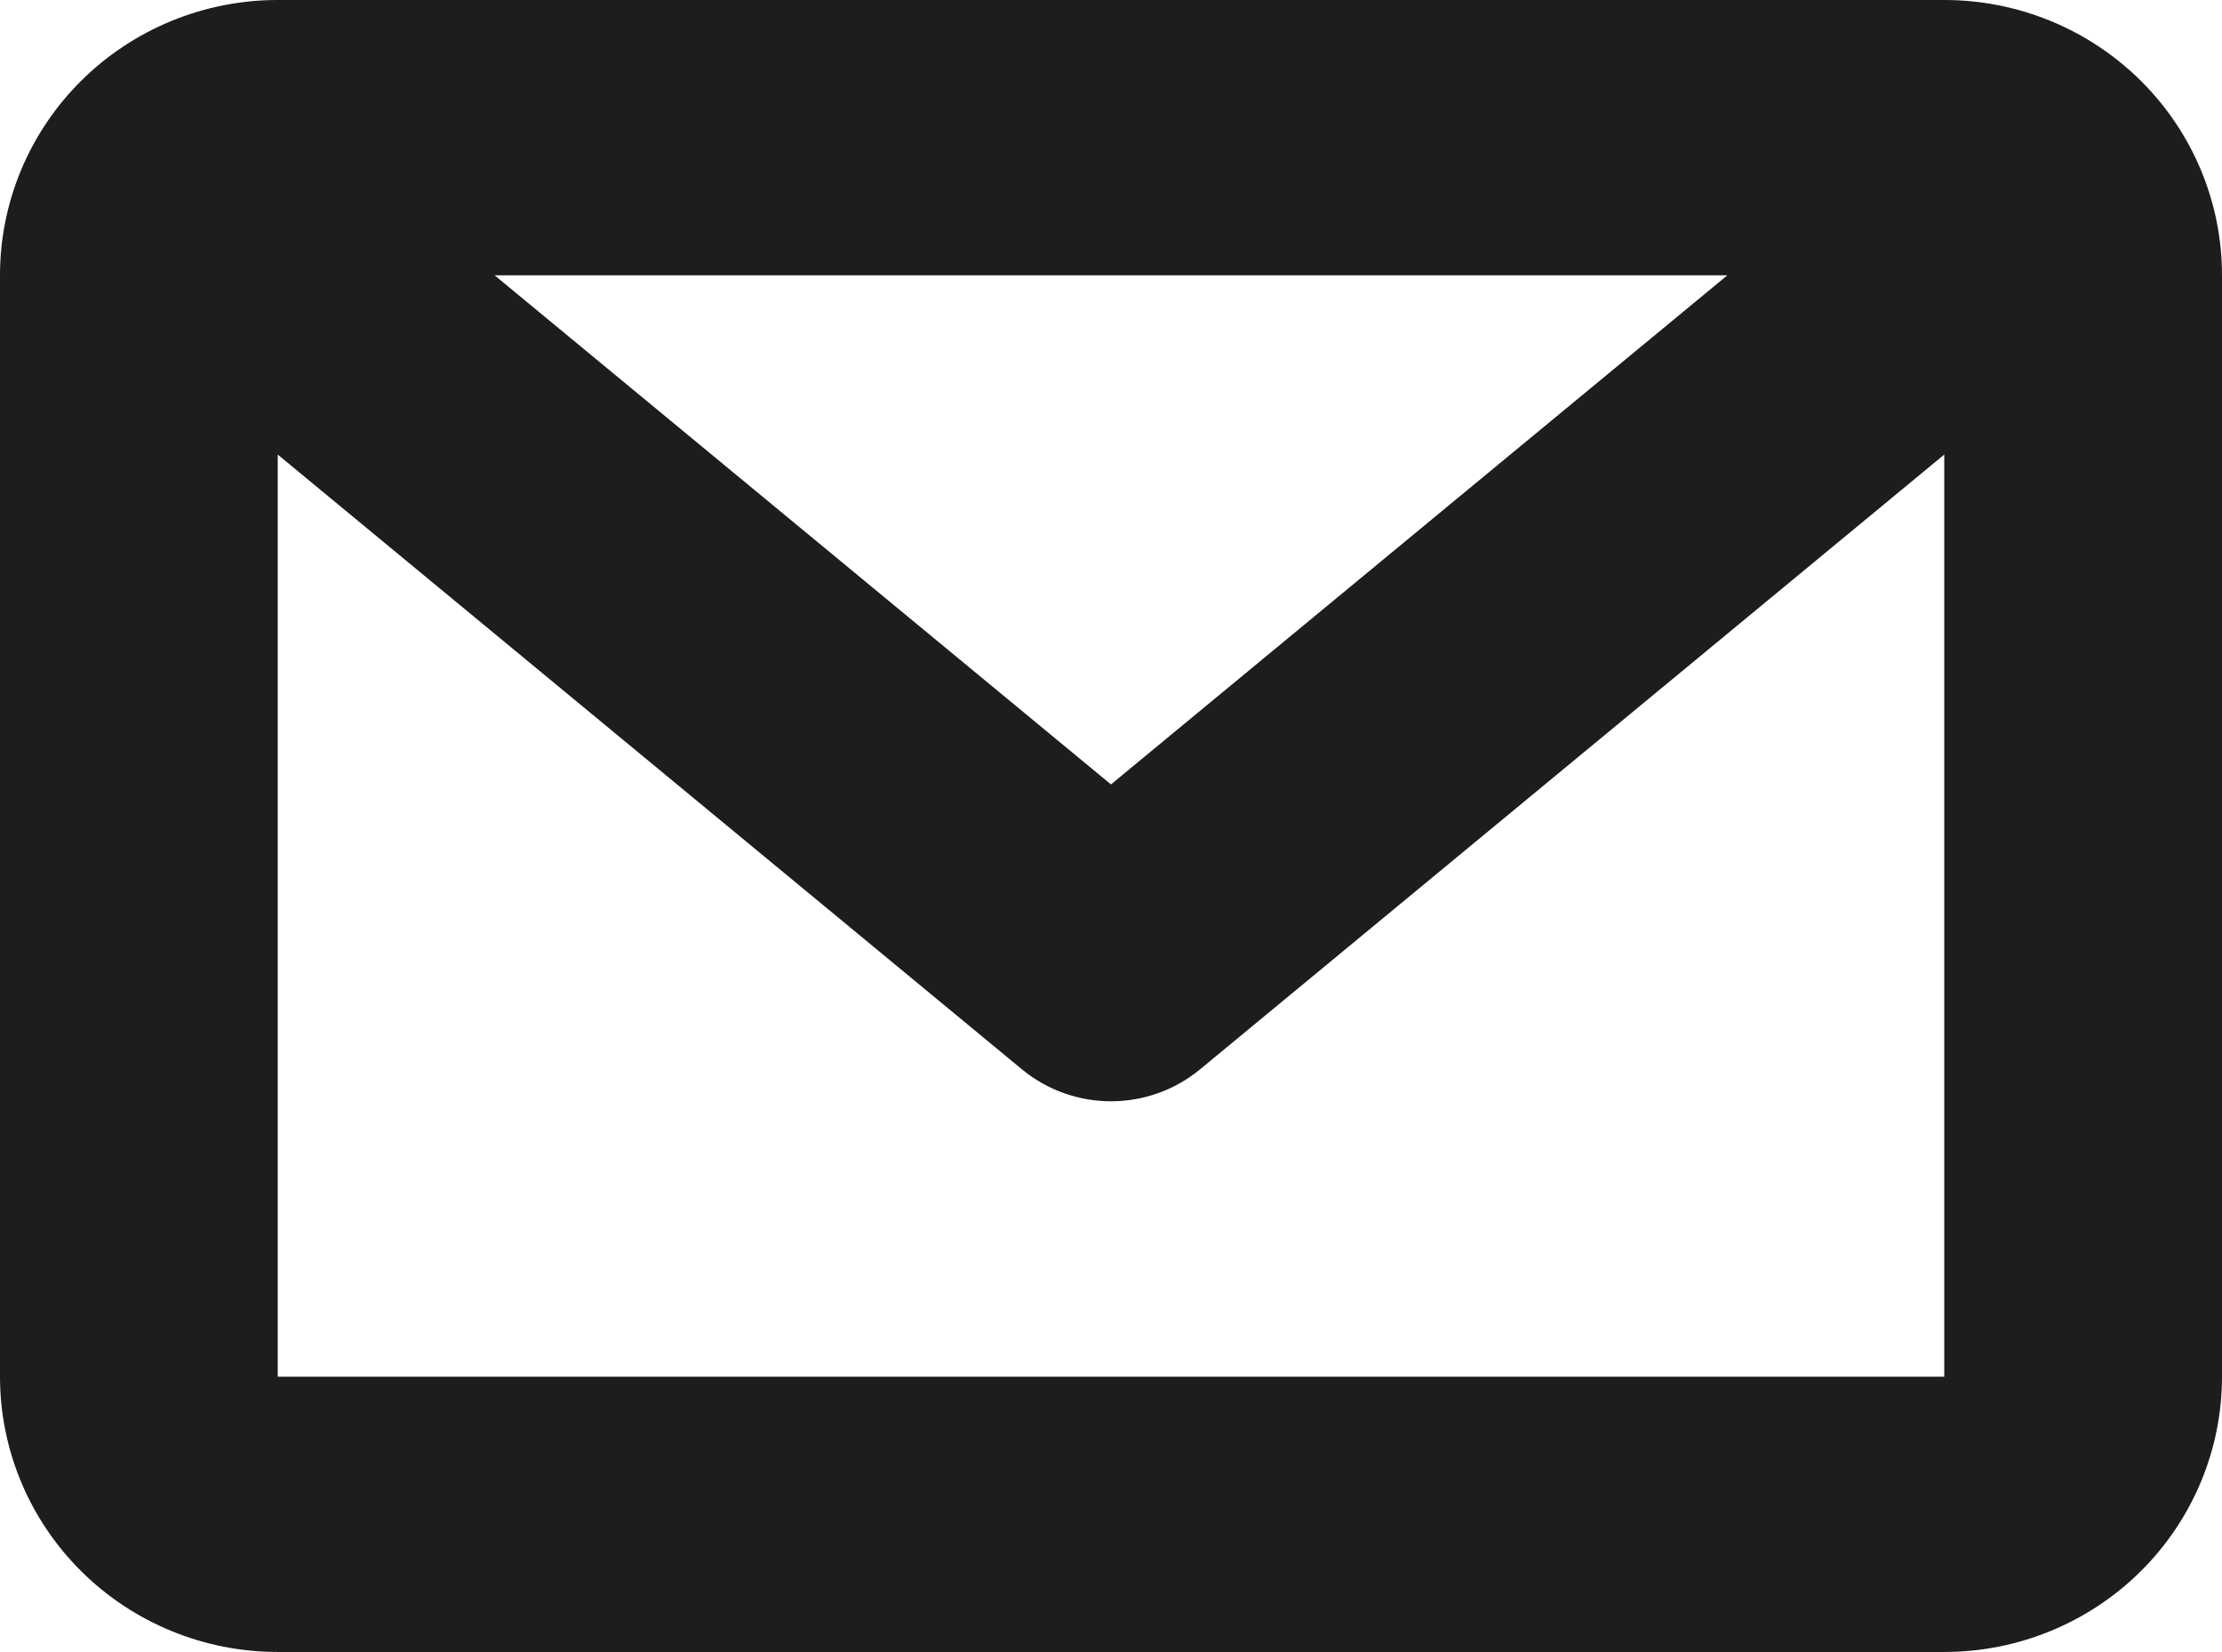
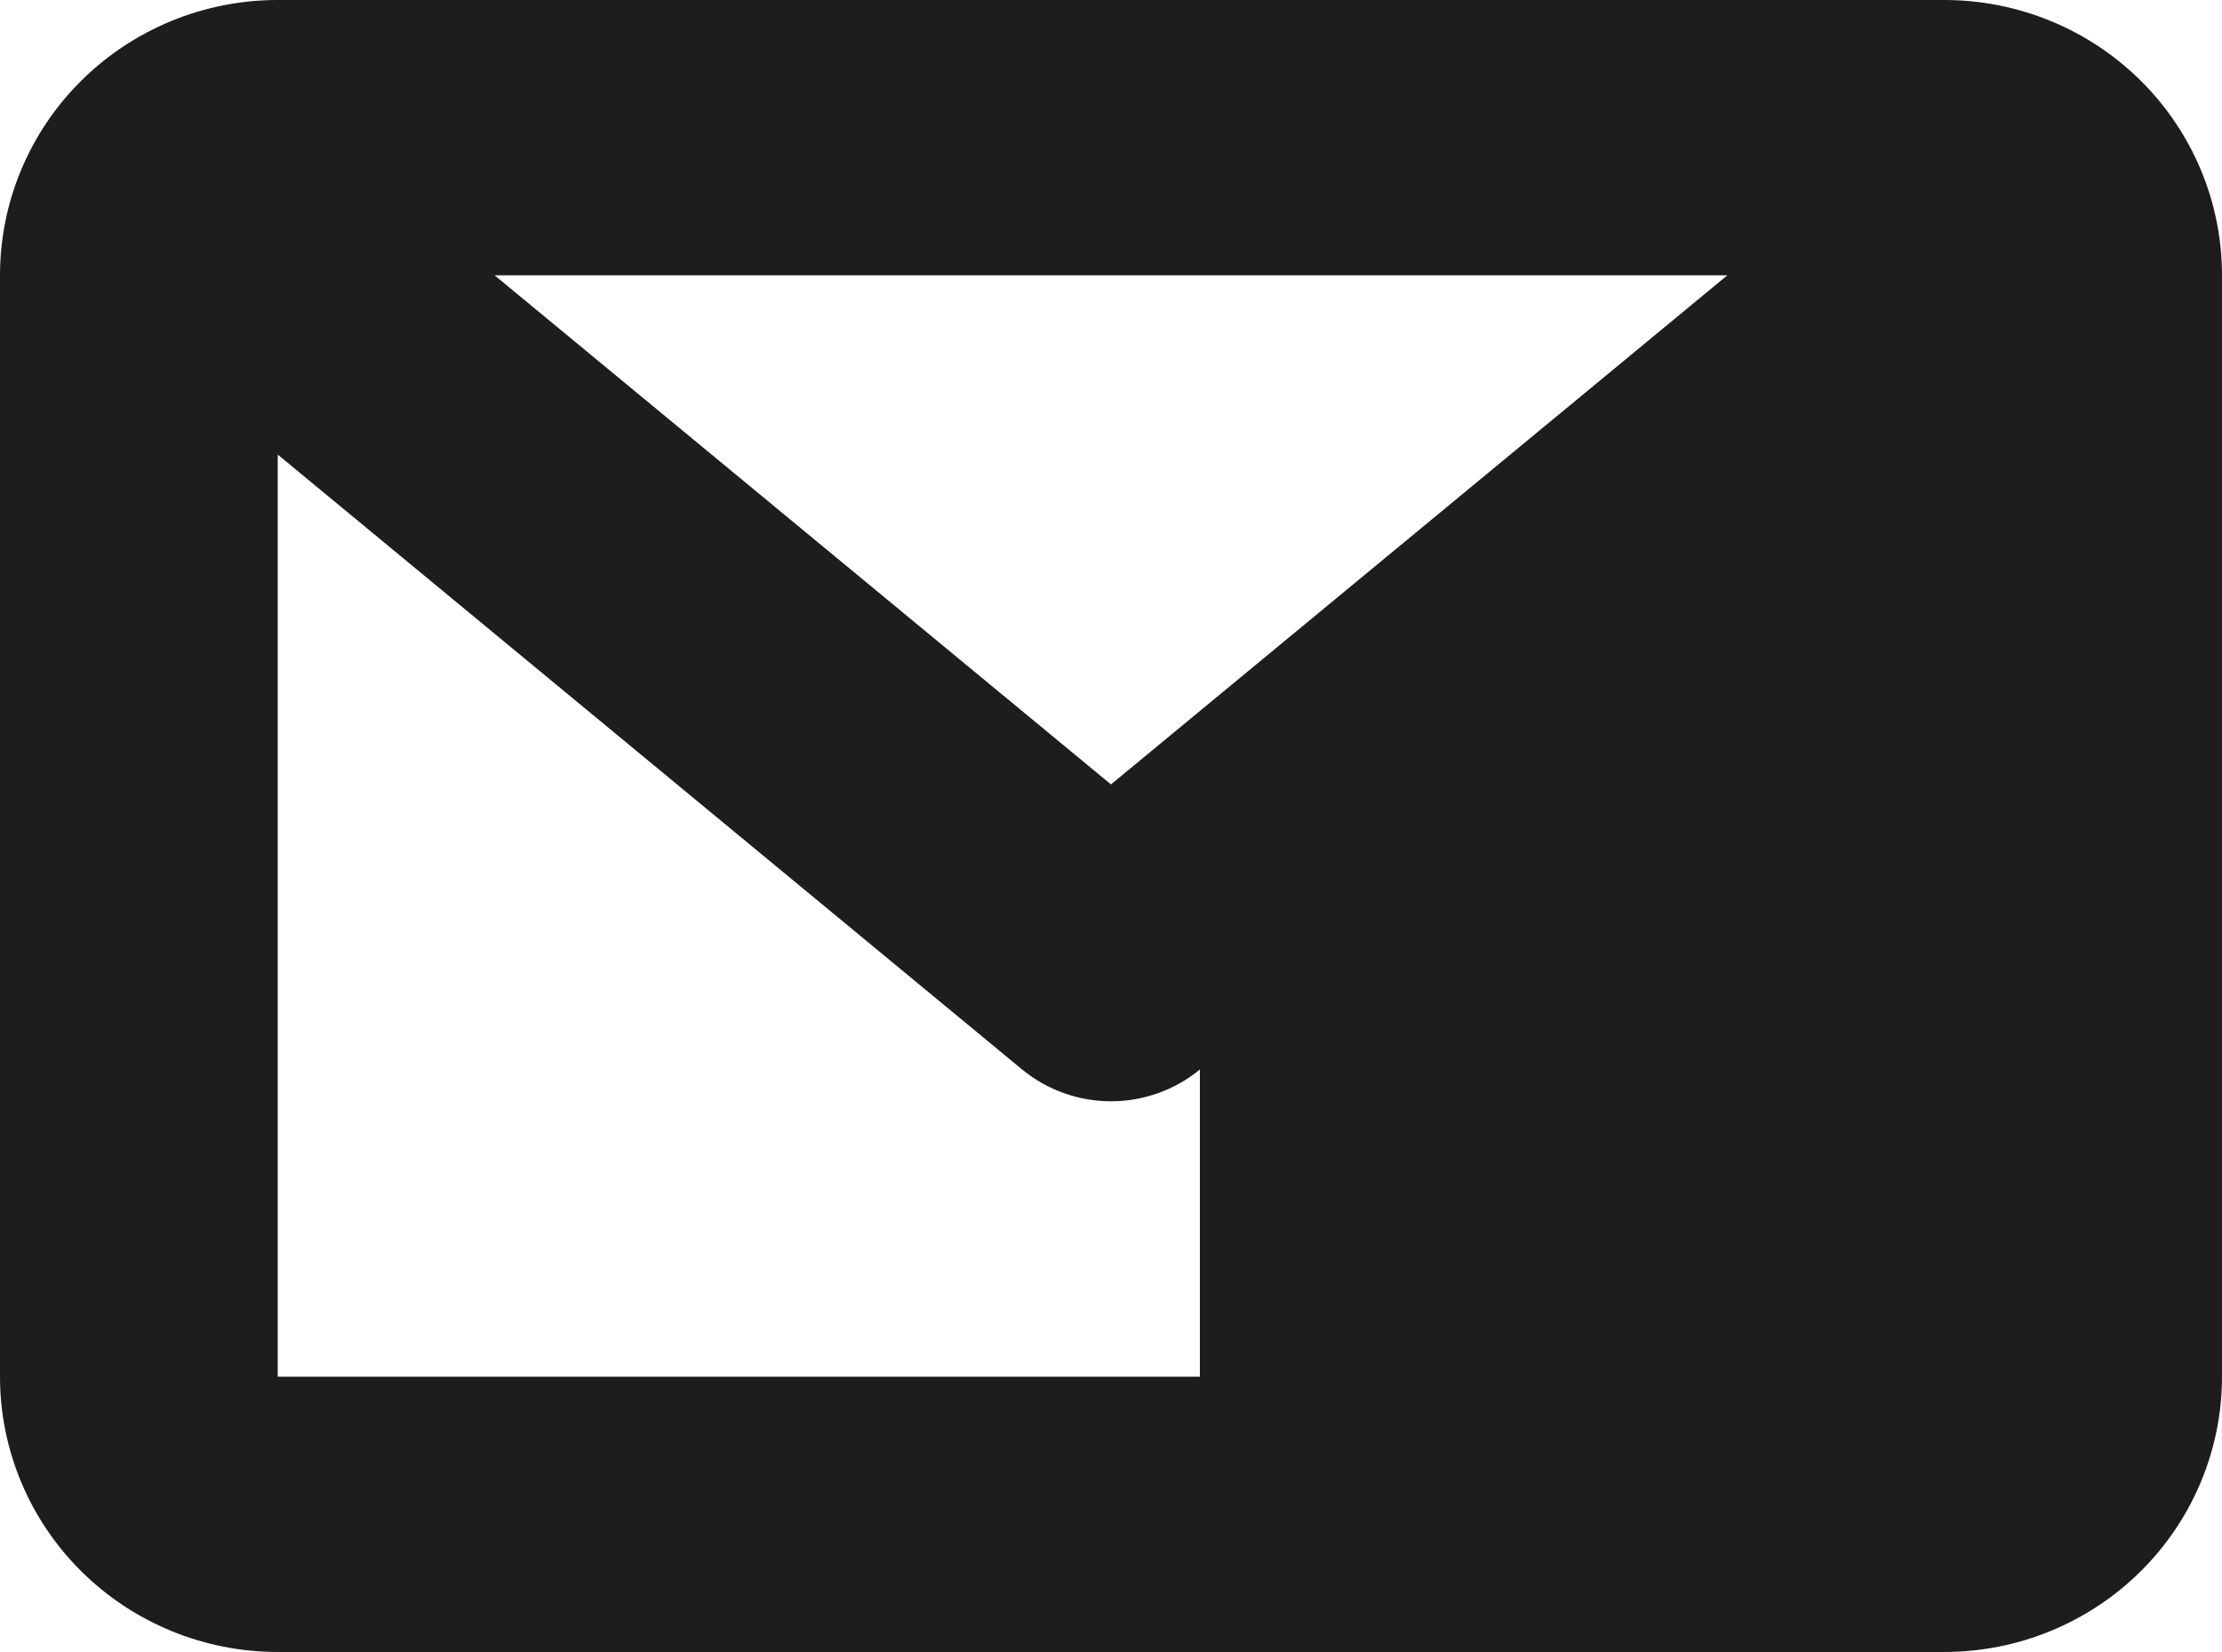
<svg xmlns="http://www.w3.org/2000/svg" width="156" height="116" viewBox="0 0 156 116" fill="none">
-   <path fill-rule="evenodd" clip-rule="evenodd" d="M136.501 5.32626e-07H19.499C16.939 -0.001 14.403 0.499 12.037 1.47C9.671 2.442 7.521 3.866 5.71 5.661C3.899 7.456 2.463 9.588 1.483 11.934C0.503 14.279 -0.001 16.794 5.37296e-07 19.332V96.668C5.37296e-07 101.795 2.054 106.712 5.711 110.338C9.368 113.963 14.328 116 19.499 116H136.501C141.672 116 146.632 113.963 150.289 110.338C153.946 106.712 156 101.795 156 96.668V19.332C156.001 16.794 155.497 14.279 154.517 11.934C153.537 9.588 152.101 7.456 150.29 5.661C148.479 3.866 146.329 2.442 143.963 1.47C141.597 0.499 139.061 -0.001 136.501 5.32626e-07ZM121.271 19.332L77.998 55.081L34.725 19.332H121.271ZM136.501 96.668H19.499V31.919L71.76 75.098C73.514 76.541 75.721 77.331 78 77.331C80.279 77.331 82.486 76.541 84.24 75.098L136.501 31.919V96.668Z" fill="#1D1D1D" />
+   <path fill-rule="evenodd" clip-rule="evenodd" d="M136.501 5.32626e-07H19.499C16.939 -0.001 14.403 0.499 12.037 1.47C9.671 2.442 7.521 3.866 5.71 5.661C3.899 7.456 2.463 9.588 1.483 11.934C0.503 14.279 -0.001 16.794 5.37296e-07 19.332V96.668C5.37296e-07 101.795 2.054 106.712 5.711 110.338C9.368 113.963 14.328 116 19.499 116H136.501C141.672 116 146.632 113.963 150.289 110.338C153.946 106.712 156 101.795 156 96.668V19.332C156.001 16.794 155.497 14.279 154.517 11.934C153.537 9.588 152.101 7.456 150.29 5.661C148.479 3.866 146.329 2.442 143.963 1.47C141.597 0.499 139.061 -0.001 136.501 5.32626e-07ZM121.271 19.332L77.998 55.081L34.725 19.332H121.271ZM136.501 96.668H19.499V31.919L71.76 75.098C73.514 76.541 75.721 77.331 78 77.331C80.279 77.331 82.486 76.541 84.24 75.098V96.668Z" fill="#1D1D1D" />
</svg>